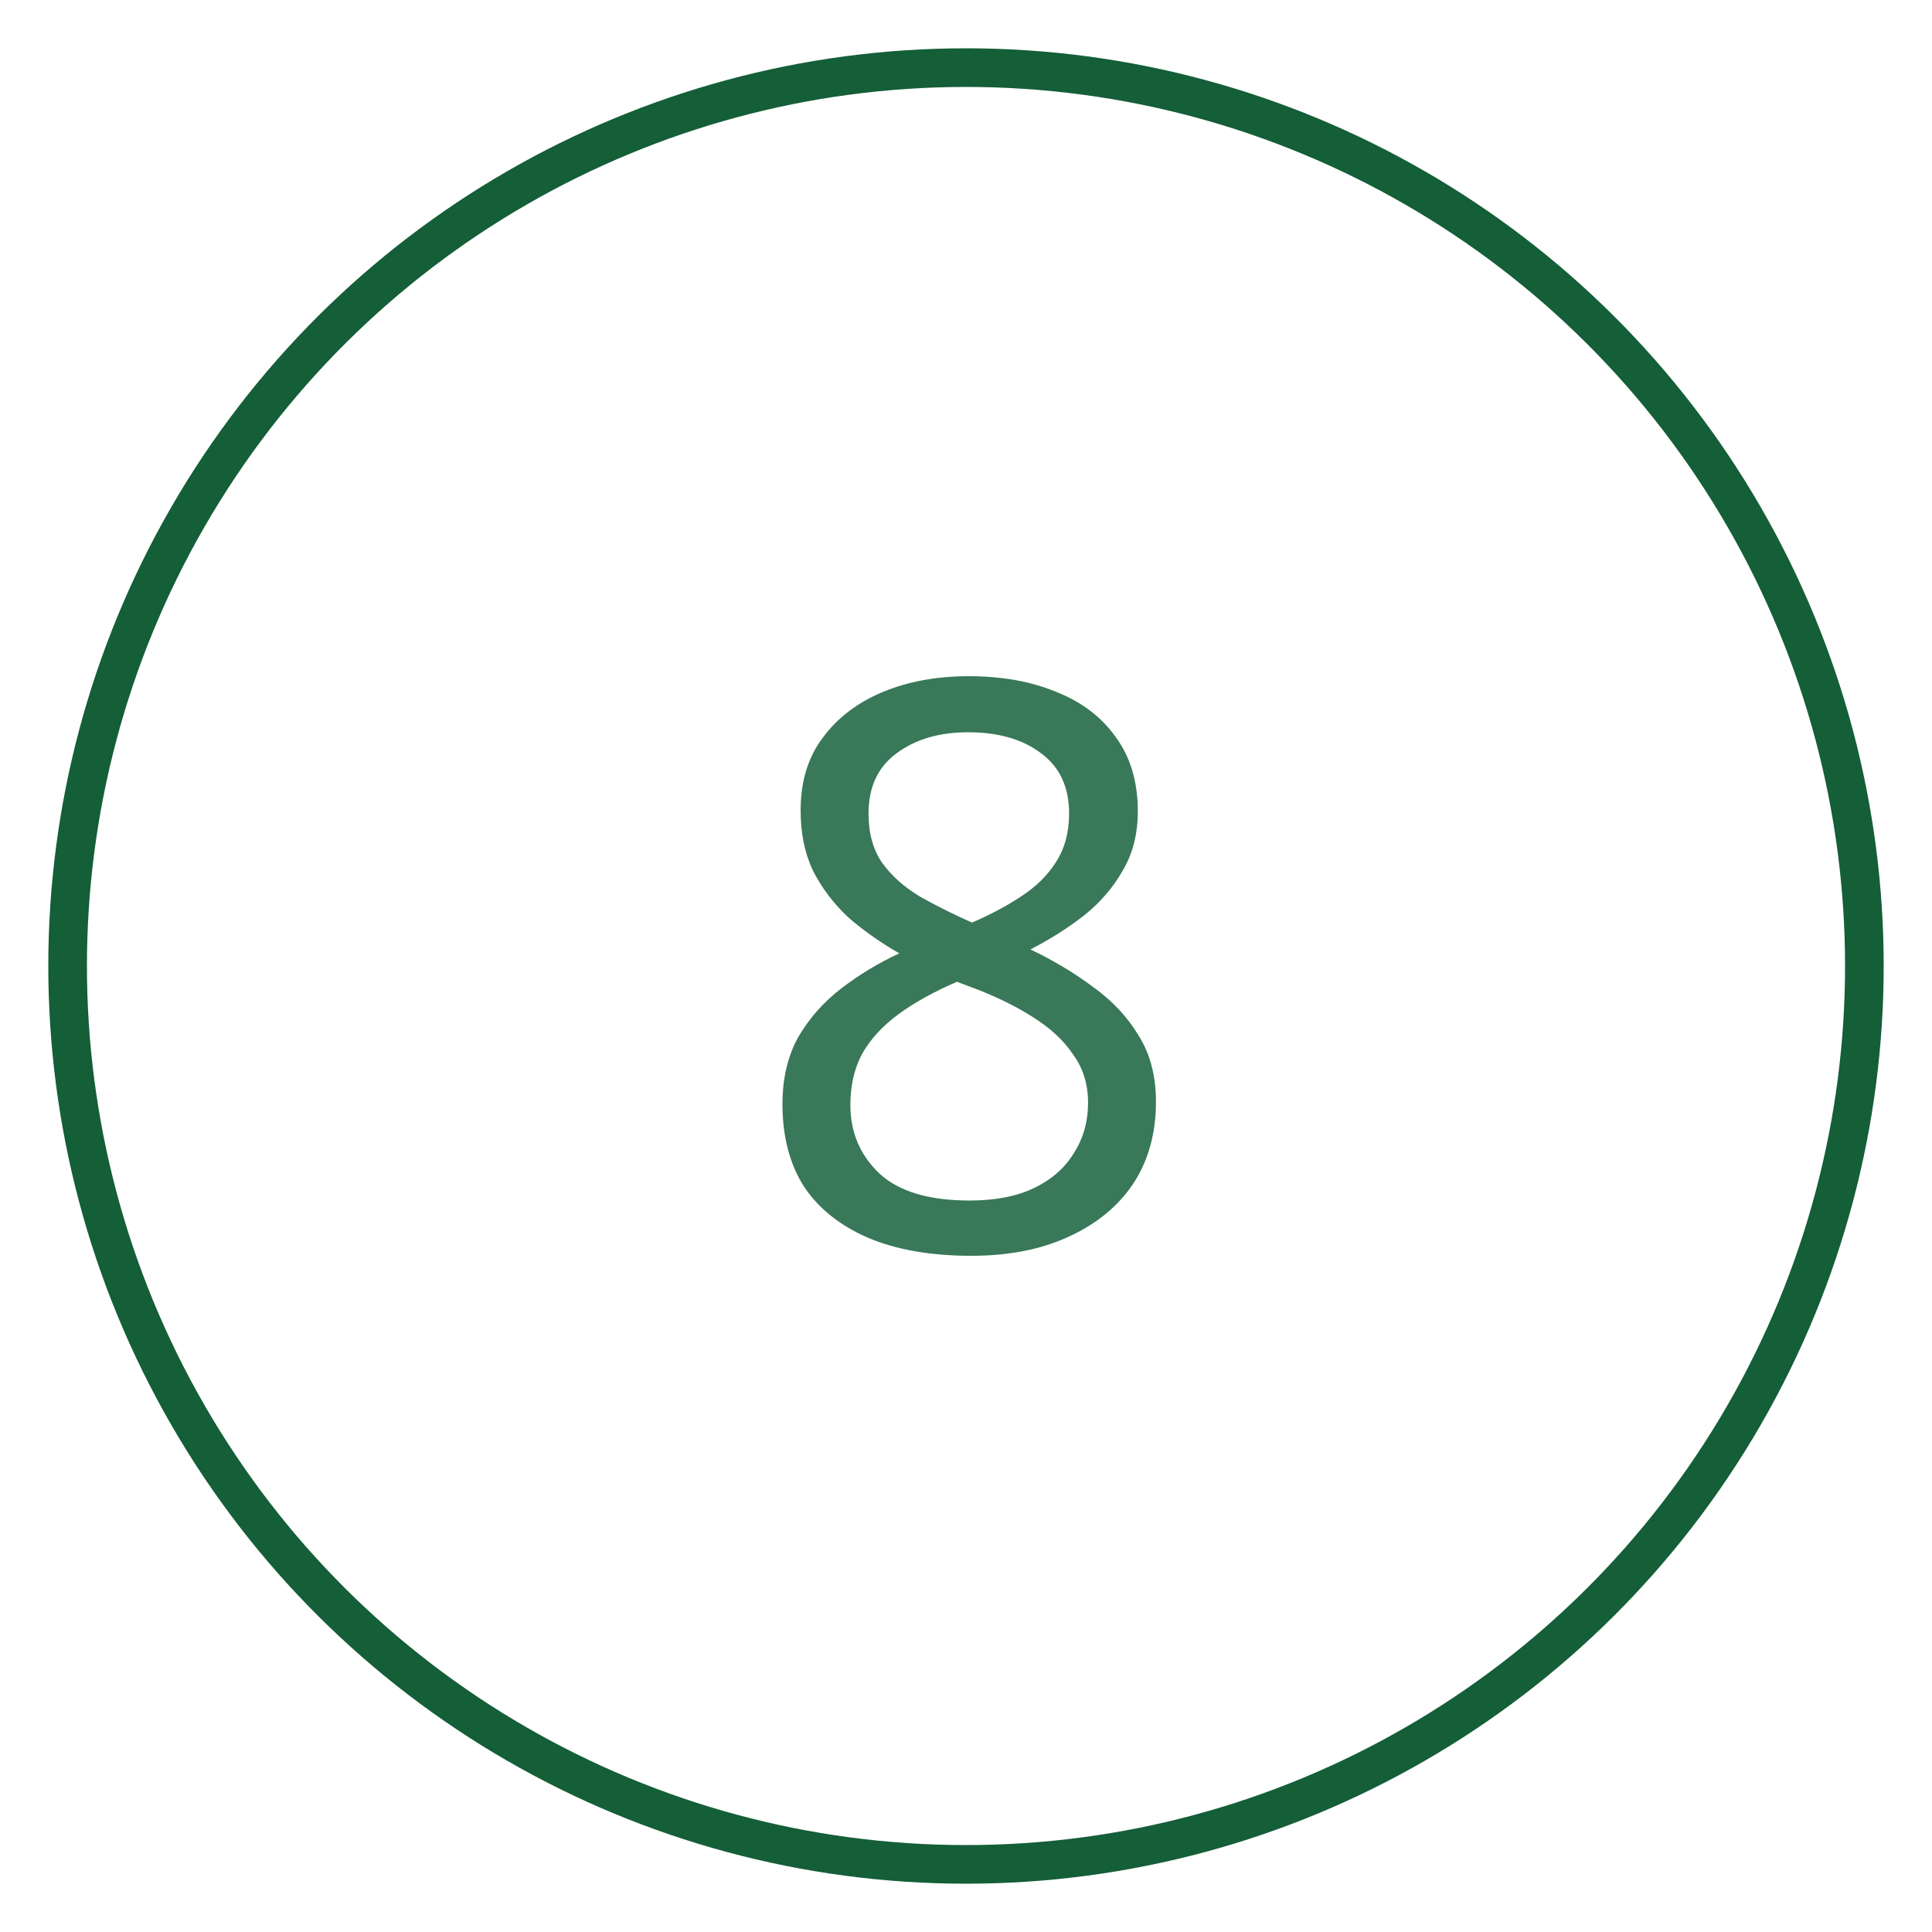
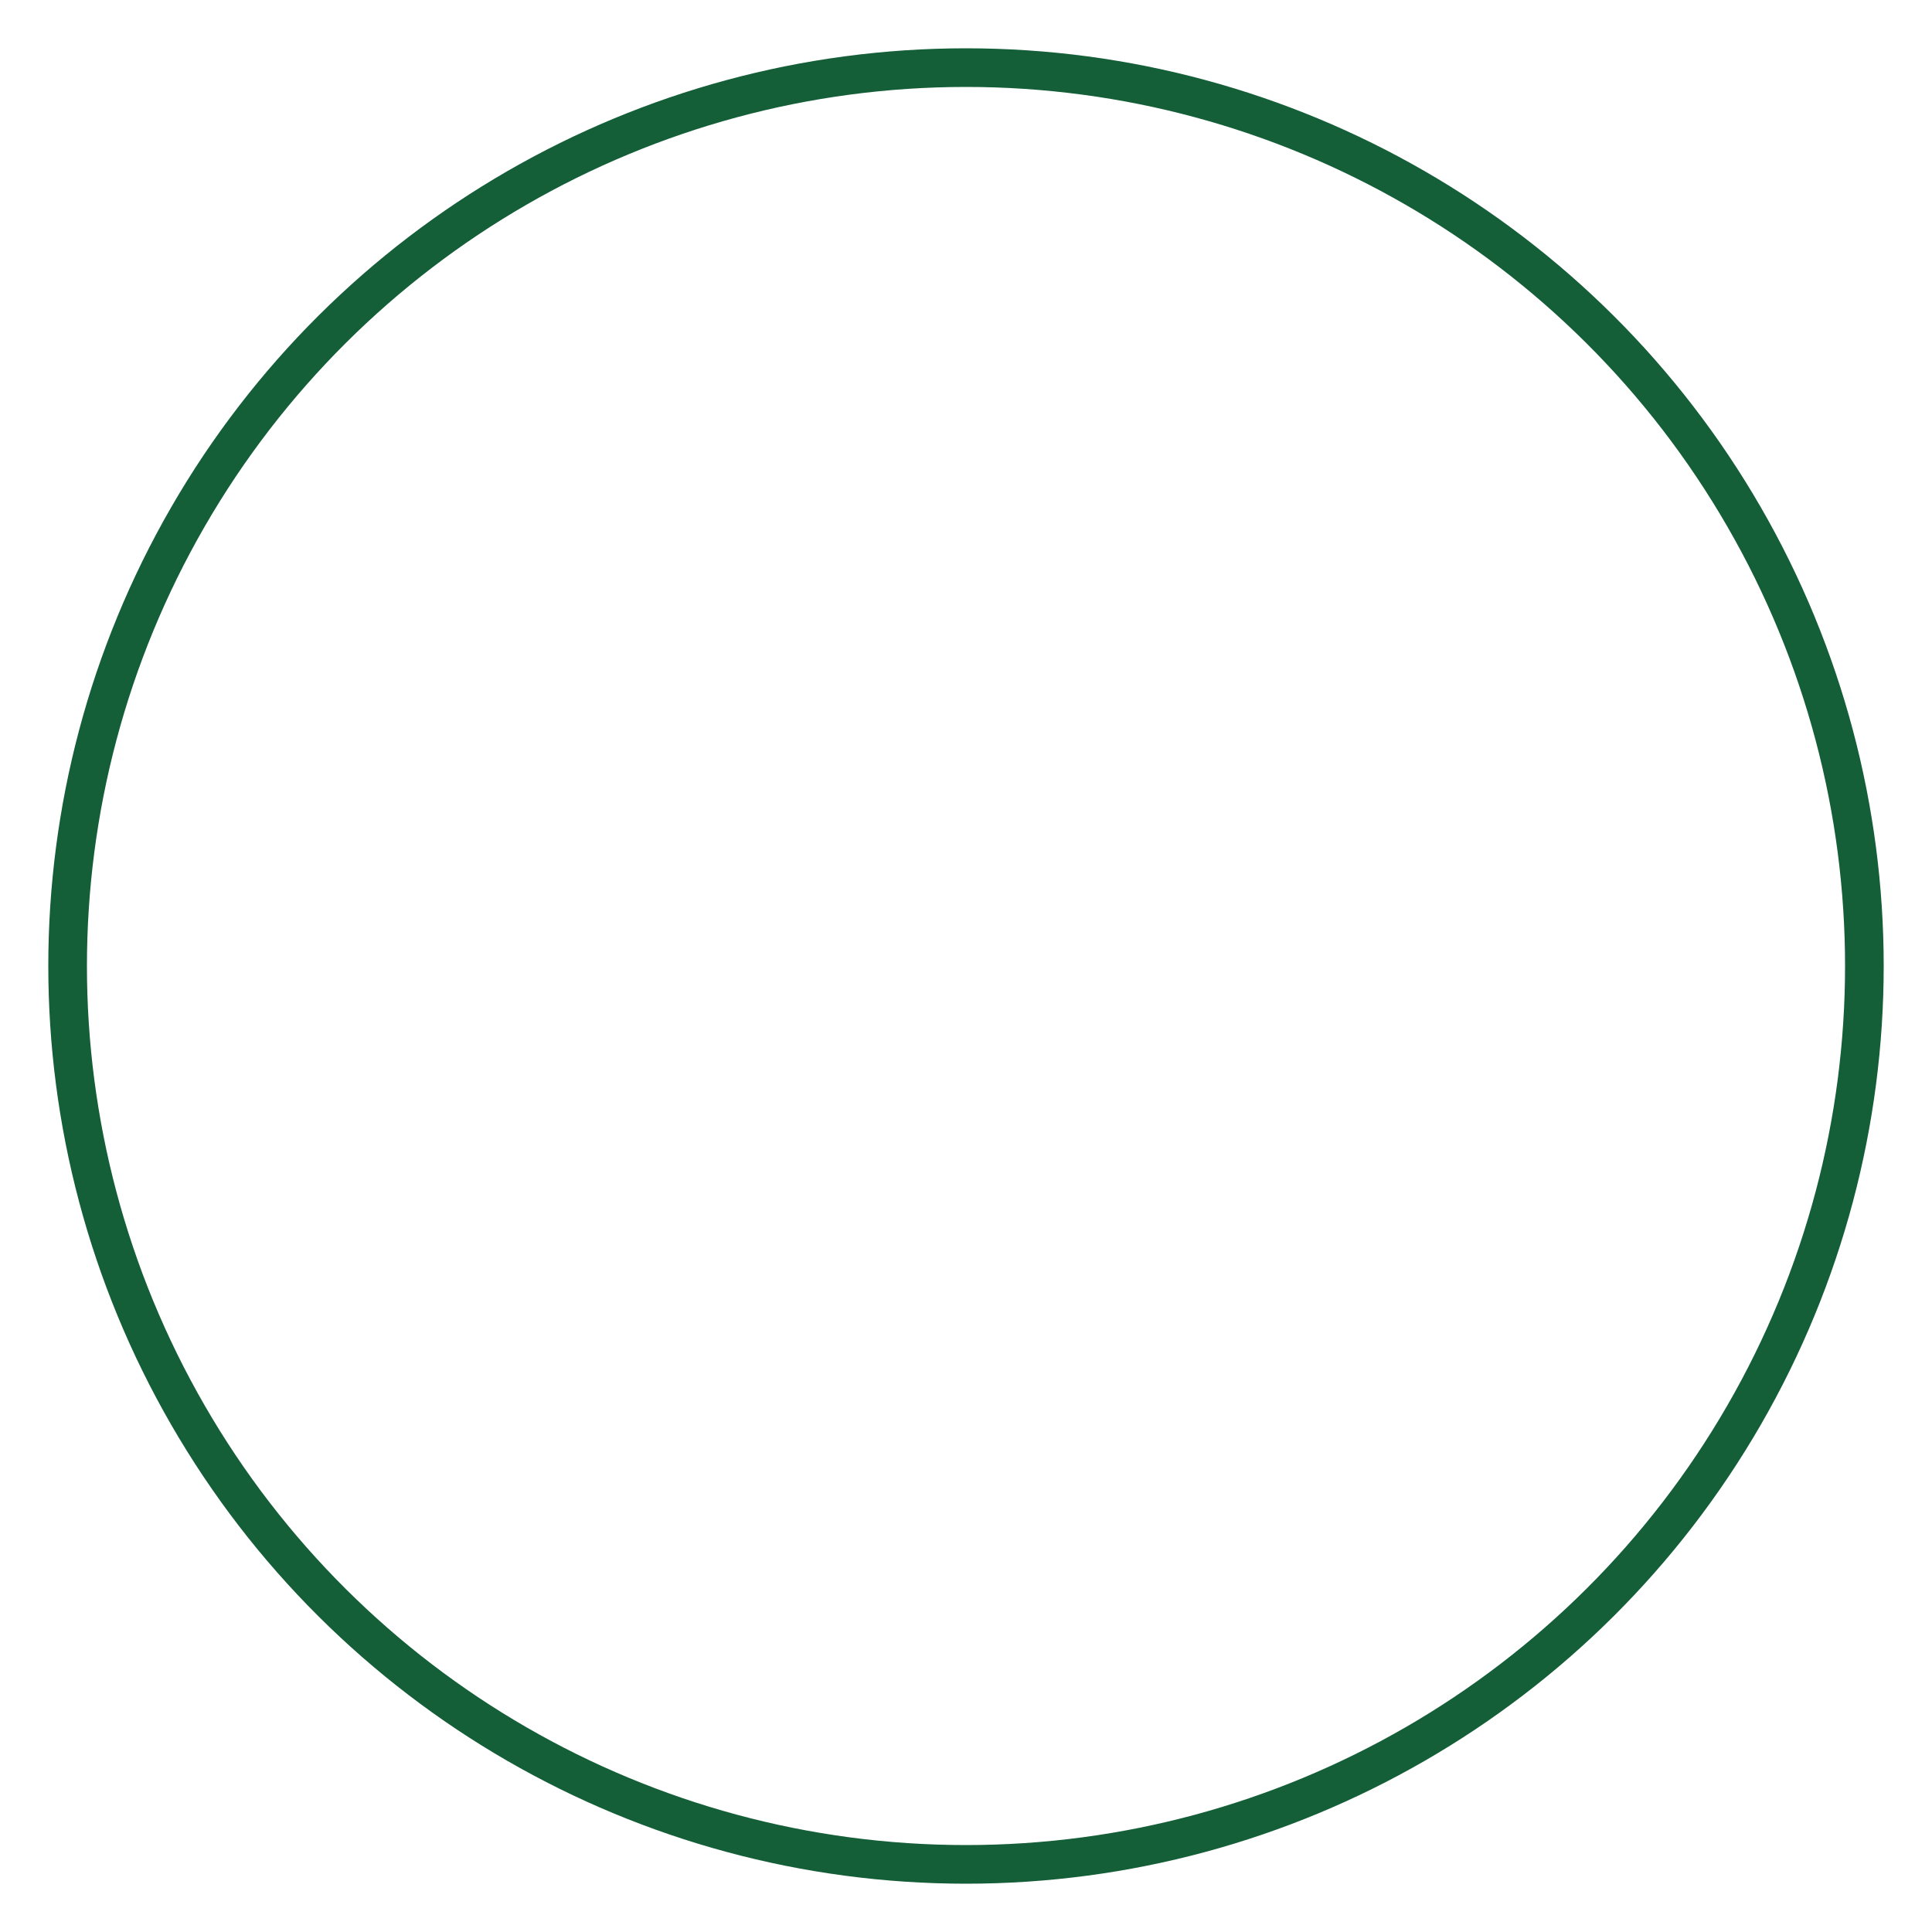
<svg xmlns="http://www.w3.org/2000/svg" width="200" height="200" viewBox="0 0 200 200" fill="none">
  <circle cx="100" cy="100" r="93" transform="rotate(-90 100 100)" stroke="#145E38" stroke-width="4" />
-   <path d="M100.292 70C103.725 70 106.749 70.545 109.365 71.635C111.981 72.67 114.025 74.223 115.496 76.294C117.022 78.365 117.785 80.926 117.785 83.978C117.785 86.322 117.267 88.365 116.232 90.109C115.251 91.853 113.916 93.406 112.226 94.768C110.537 96.076 108.684 97.248 106.668 98.283C109.065 99.428 111.245 100.736 113.207 102.207C115.169 103.624 116.722 105.286 117.866 107.193C119.065 109.101 119.665 111.39 119.665 114.06C119.665 117.33 118.875 120.163 117.294 122.561C115.714 124.905 113.48 126.73 110.591 128.038C107.757 129.346 104.406 130 100.537 130C96.341 130 92.771 129.373 89.828 128.12C86.94 126.866 84.733 125.095 83.207 122.807C81.736 120.463 81 117.629 81 114.305C81 111.635 81.545 109.319 82.635 107.357C83.779 105.395 85.278 103.706 87.131 102.289C88.984 100.872 90.973 99.673 93.098 98.692C91.191 97.602 89.447 96.376 87.867 95.014C86.341 93.597 85.114 91.989 84.188 90.191C83.316 88.392 82.88 86.294 82.88 83.897C82.88 80.899 83.643 78.392 85.169 76.376C86.695 74.305 88.766 72.725 91.382 71.635C93.997 70.545 96.967 70 100.292 70ZM88.03 114.387C88.03 117.221 89.038 119.591 91.055 121.499C93.071 123.351 96.177 124.278 100.373 124.278C103.044 124.278 105.278 123.842 107.076 122.97C108.875 122.098 110.237 120.899 111.163 119.373C112.144 117.847 112.635 116.104 112.635 114.142C112.635 112.234 112.117 110.572 111.082 109.155C110.101 107.684 108.684 106.376 106.831 105.232C105.033 104.087 102.88 103.052 100.373 102.125L99.065 101.635C96.668 102.67 94.651 103.787 93.016 104.986C91.382 106.185 90.128 107.548 89.256 109.074C88.439 110.599 88.03 112.371 88.03 114.387ZM100.21 75.804C97.213 75.804 94.733 76.54 92.771 78.011C90.864 79.428 89.91 81.499 89.91 84.223C89.91 86.24 90.373 87.929 91.3 89.292C92.281 90.654 93.589 91.826 95.223 92.806C96.858 93.733 98.657 94.632 100.619 95.504C102.526 94.687 104.215 93.787 105.687 92.806C107.213 91.826 108.411 90.654 109.283 89.292C110.21 87.875 110.673 86.185 110.673 84.223C110.673 81.499 109.719 79.428 107.812 78.011C105.905 76.54 103.371 75.804 100.21 75.804Z" fill="#397858" />
</svg>